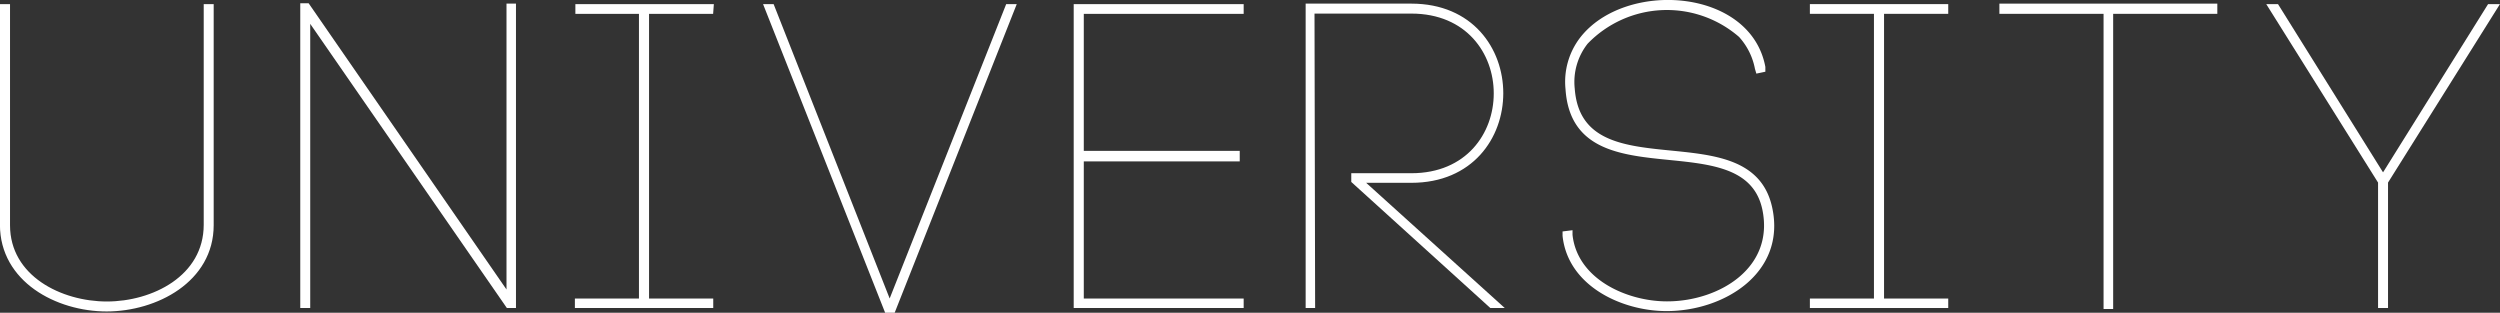
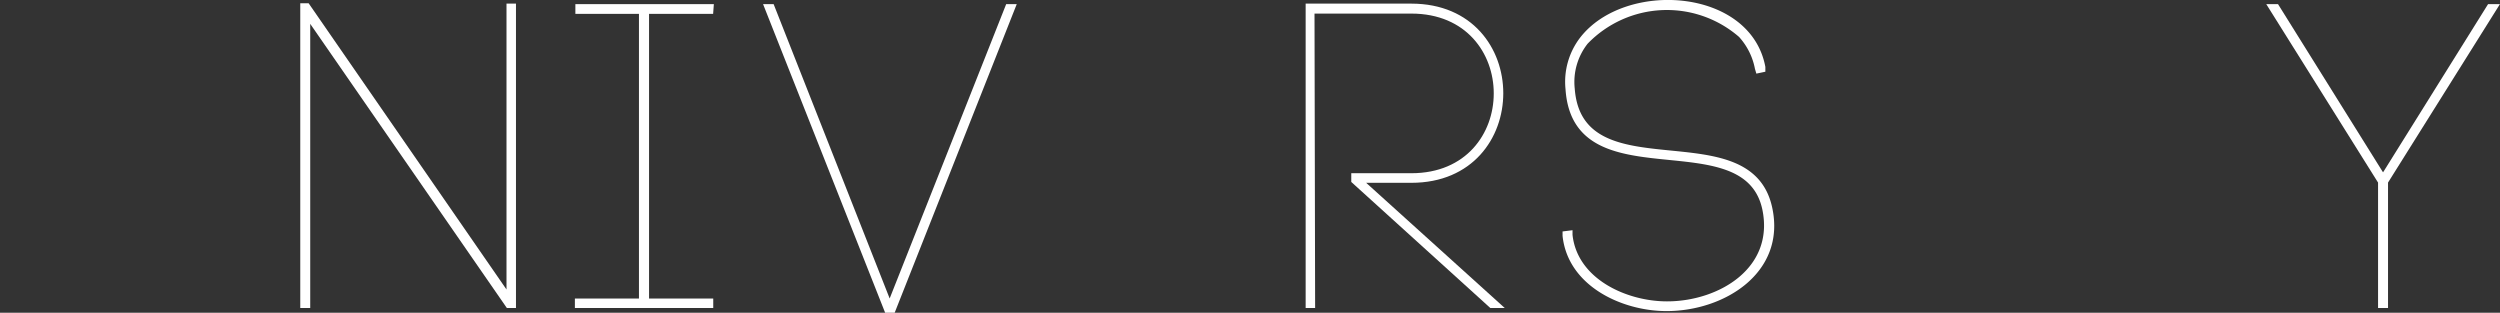
<svg xmlns="http://www.w3.org/2000/svg" viewBox="0 0 203.28 25.43">
  <rect x="0" y="0" width="203.28" height="25.43" fill="#333333" stroke="none" />
  <defs>
    <style>.cls-1{fill:#fff;stroke:#fff;stroke-width:0.25px;}</style>
  </defs>
  <g id="レイヤー_2" data-name="レイヤー 2">
    <g id="レイヤー_1-2" data-name="レイヤー 1">
-       <path class="cls-1" d="M.12,18.27V.46H.69V18.31c0,4.23,4.27,6.33,8,6.33s8-2.1,8-6.37V.46h.56V18.31c0,4.51-4.55,6.89-8.58,6.89S.12,22.82.12,18.27Z" />
      <path class="cls-1" d="M24.54,24.92V.39l.49,0L41.31,23.94V.42h.52v24.5h-.55L25.1,1.54V24.92Z" />
      <path class="cls-1" d="M57.87,1H52.65V24.4h5.22v.52h-11V24.4h5.21V1H46.91V.46h11Z" />
      <path class="cls-1" d="M81.9.46h.59L72.66,25.31h-.6L62.23.46h.59l9.52,24.15Z" />
-       <path class="cls-1" d="M88,24.4h13v.52H87.43V.46H101V1H88V12.39h12.68V13H88Z" />
      <path class="cls-1" d="M106.81,24.92h-.52V.42h8.47c9.8,0,9.8,14.32,0,14.32h-4l11.27,10.18h-.8L110,14.74v-.53h4.76c9.1,0,9.1-13.23,0-13.23h-8Z" />
      <path class="cls-1" d="M142.82,5.57a5.46,5.46,0,0,0-1.33-2.66A9.08,9.08,0,0,0,129,3.47a5.15,5.15,0,0,0-1.08,3.74c.63,8.58,14.38,1.86,16.06,9.7,1.12,5.18-3.81,8.26-8.47,8.26-3.57,0-7.91-2-8.33-6l0-.24.56-.07,0,.24c.39,3.68,4.48,5.53,7.81,5.53,4.27,0,8.89-2.76,7.87-7.63-1.57-7.28-15.4-.63-16-9.76a5.77,5.77,0,0,1,1.16-4.1c3.57-4.62,13.65-4,14.84,2.31l0,.28-.52.11Z" />
-       <path class="cls-1" d="M158.29,1h-5.22V24.4h5.22v.52h-11V24.4h5.21V1h-5.21V.46h11Z" />
-       <path class="cls-1" d="M171.17,25V1H162.7V.42h17.47V1H171.7V25Z" />
      <path class="cls-1" d="M185.16.46l8.61,13.79L202.38.46h.67l-9,14.35V24.92h-.56V14.81L184.5.46Z" />
    </g>
  </g>
</svg>